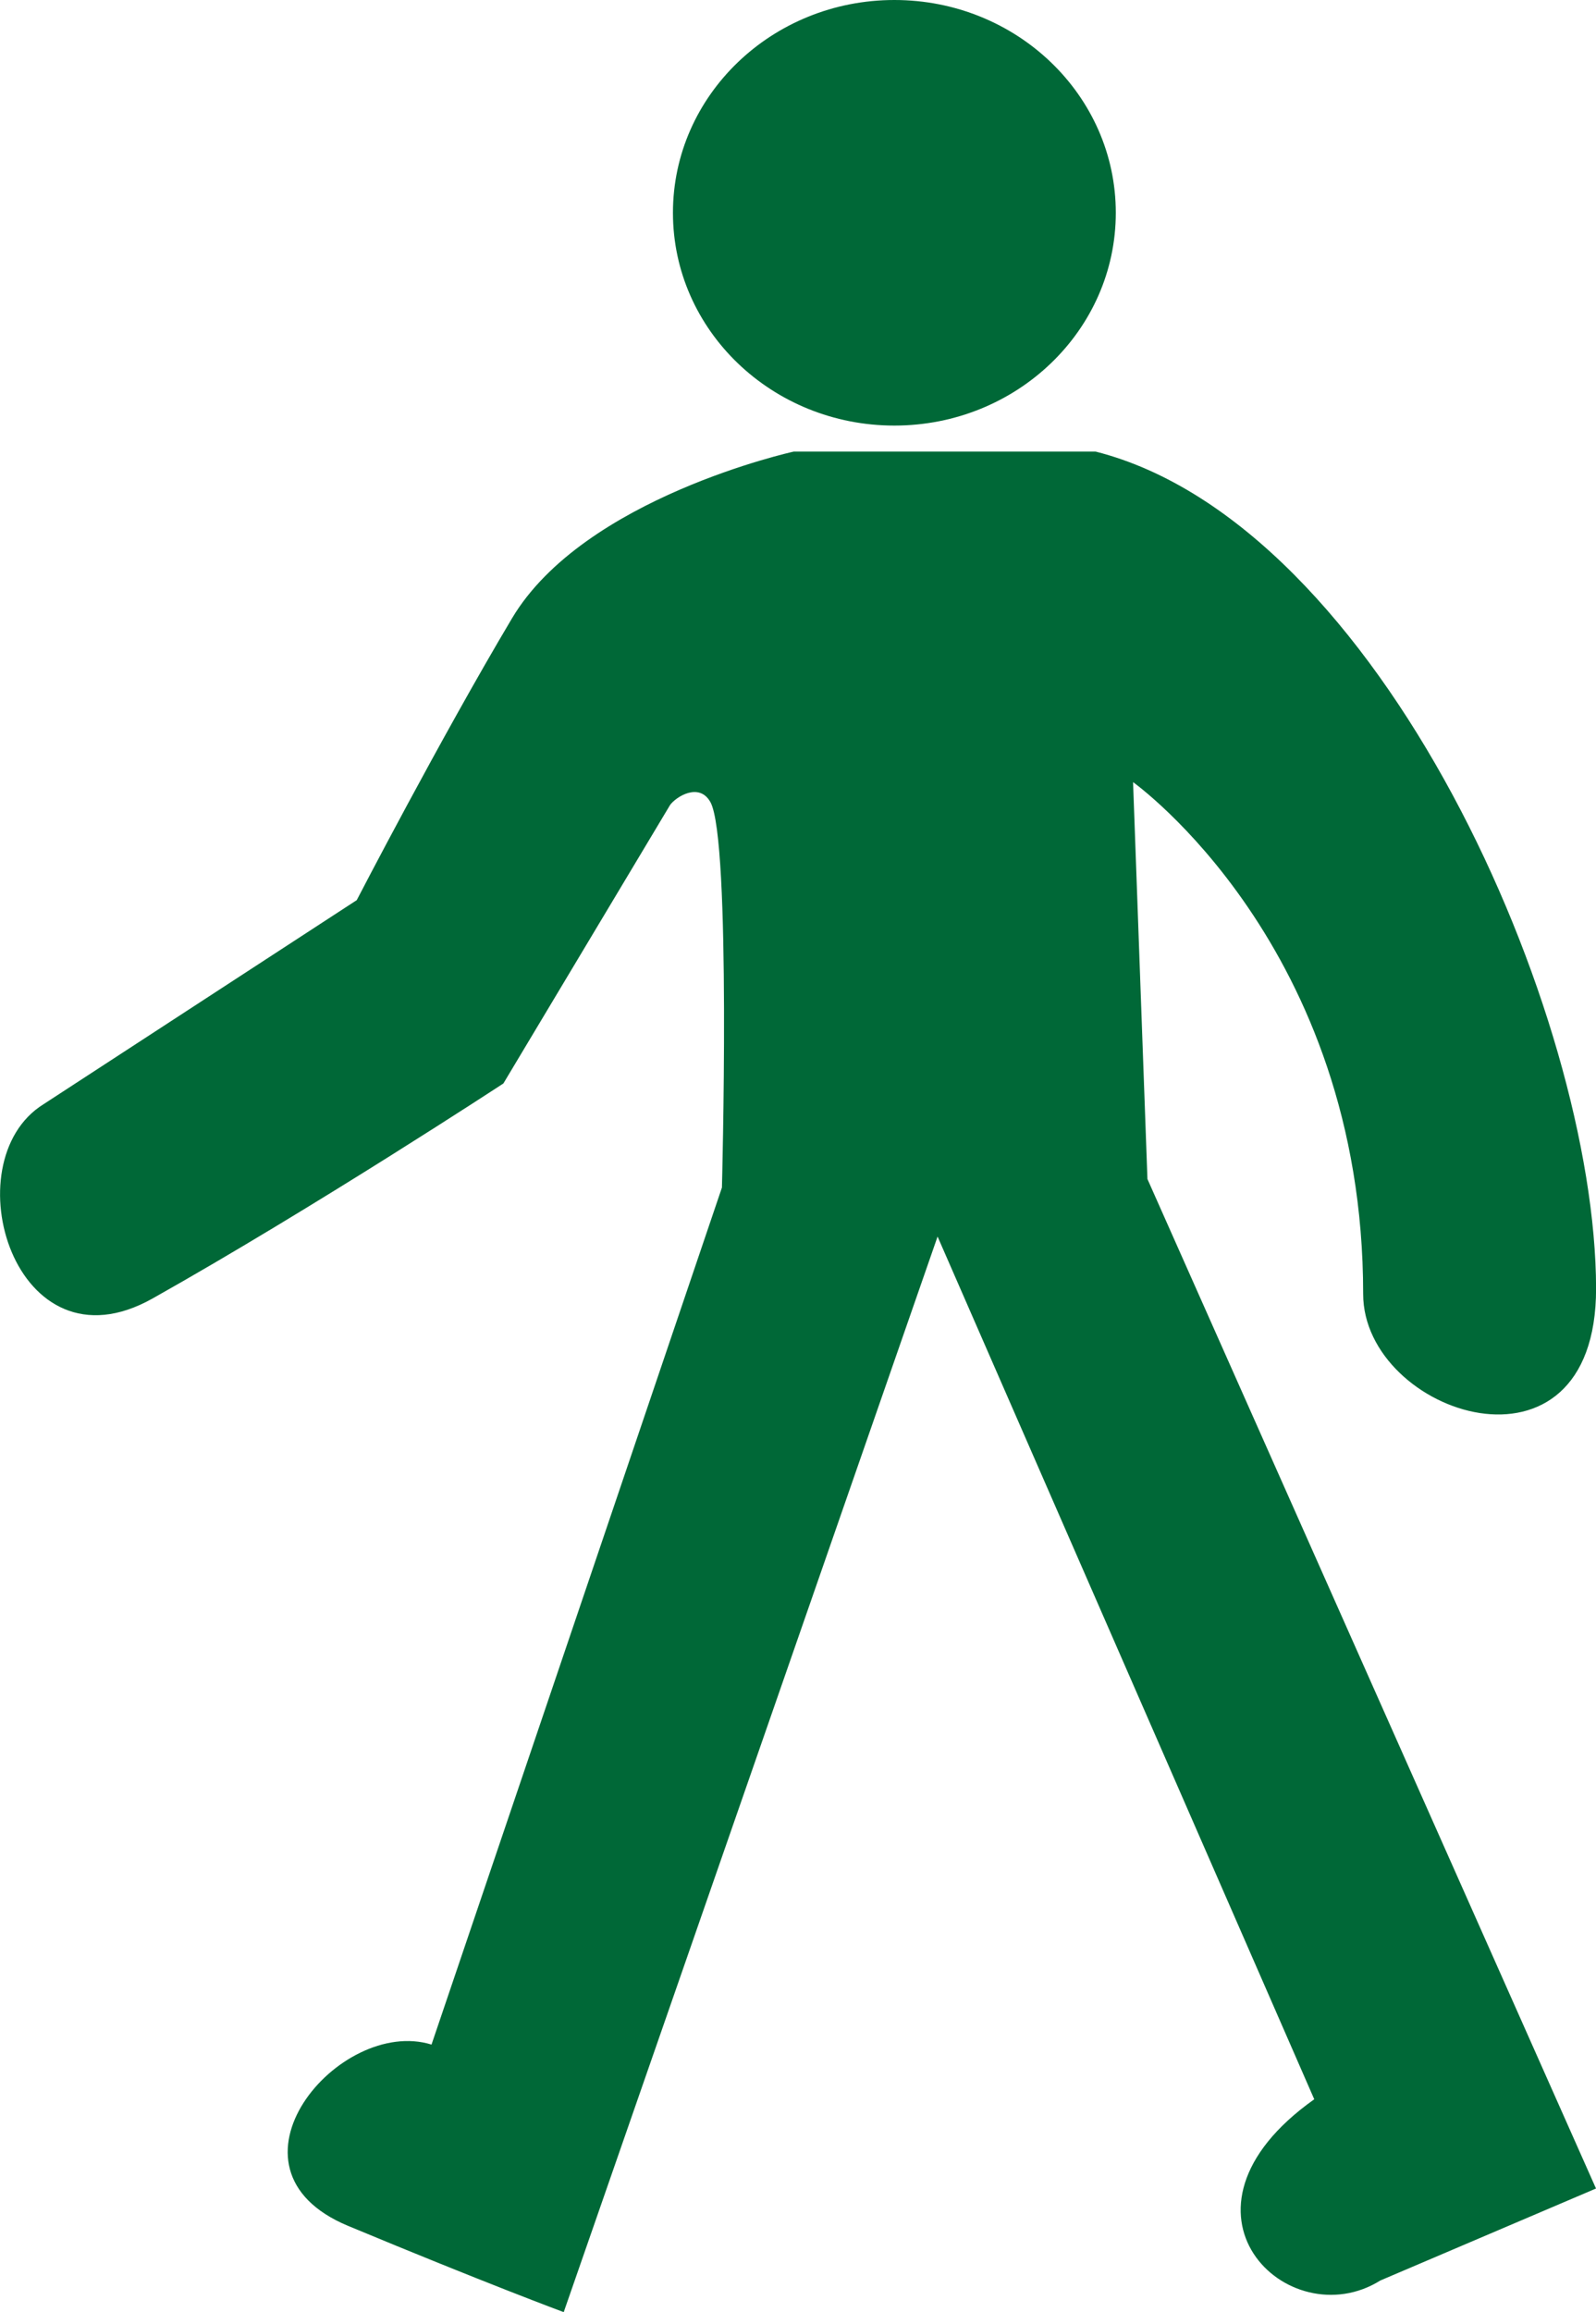
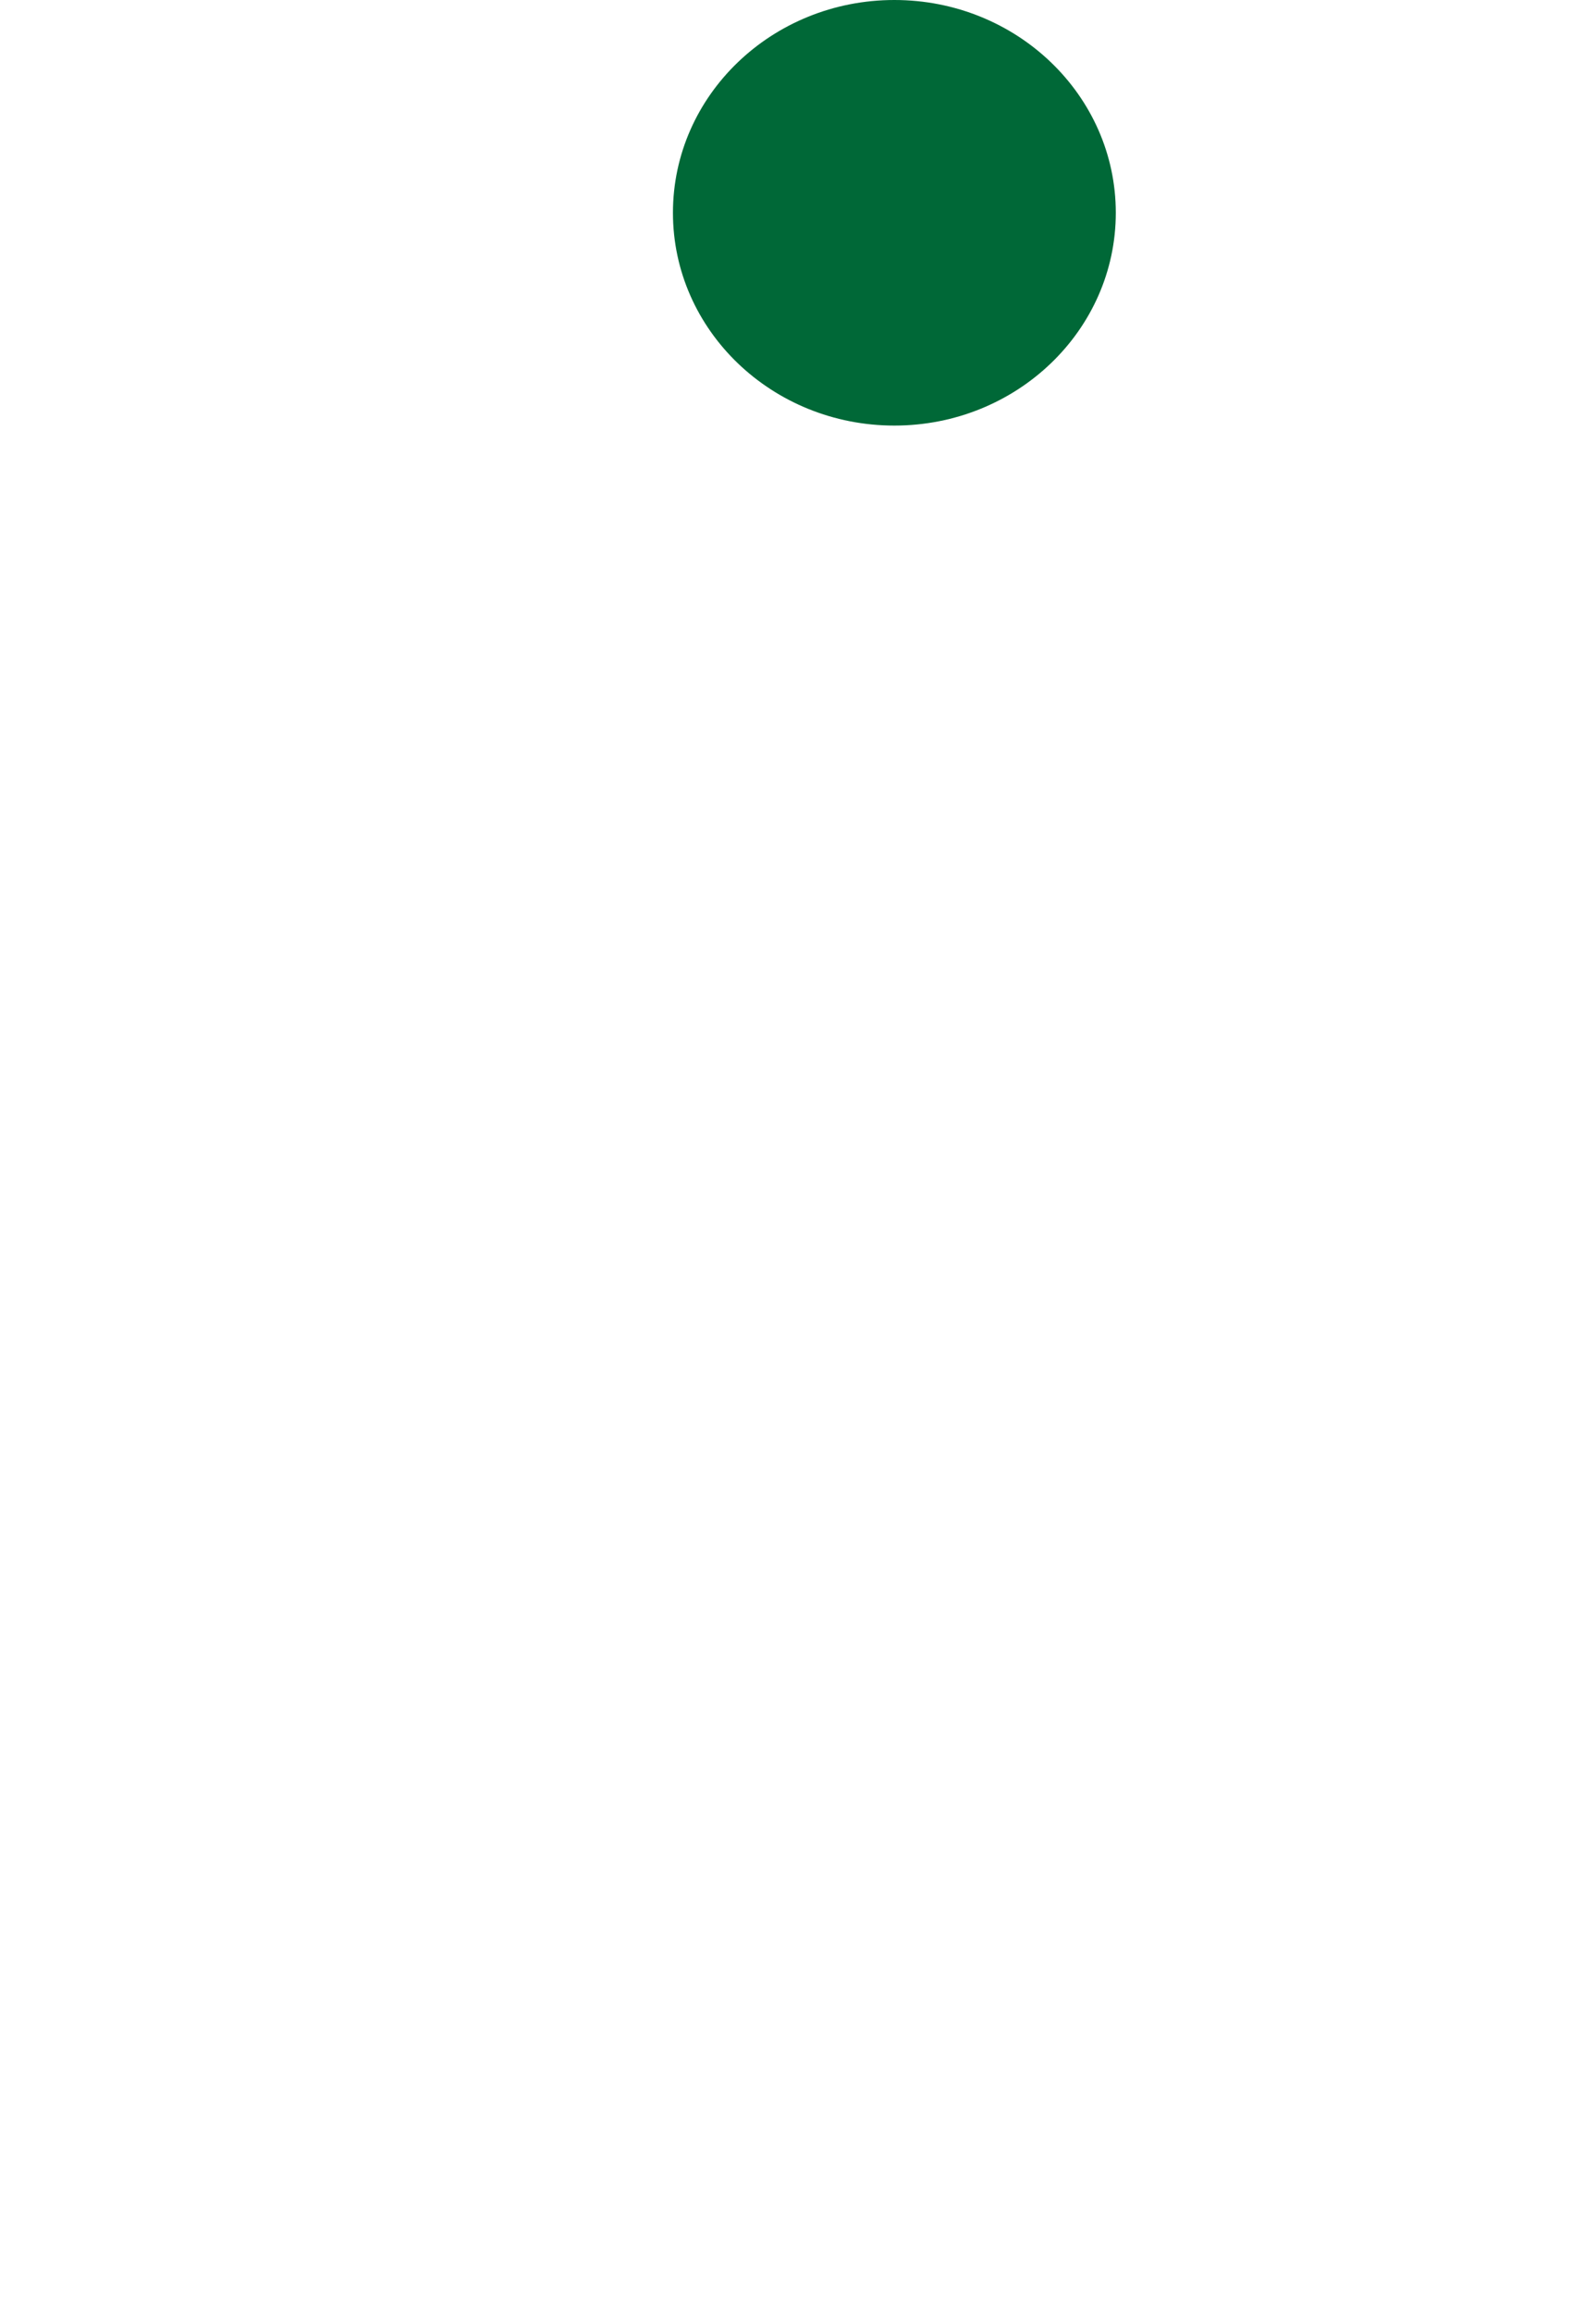
<svg xmlns="http://www.w3.org/2000/svg" version="1.1" x="0px" y="0px" width="22.092px" height="32px" viewBox="0 0 22.092 32" style="enable-background:new 0 0 22.092 32;" xml:space="preserve">
  <g id="pieton-vert">
    <g>
-       <path style="fill:#006837;" d="M10.987,6.25c0,0-2.905,0.636-3.9,2.308c-0.995,1.672-2.149,3.9-2.149,3.9L0.6,15.284    c-1.274,0.796-0.398,3.761,1.512,2.687c2.243-1.262,4.856-2.976,4.856-2.976l2.308-3.855c0.083-0.113,0.403-0.317,0.558-0.038    c0.289,0.522,0.159,5.334,0.159,5.334l-4.02,11.861C4.698,27.9,2.907,30.01,4.818,30.806C6.729,31.602,7.803,32,7.803,32    l5.175-14.886l5.214,11.94c-2.189,1.553-0.358,3.304,0.915,2.508l2.985-1.273l-6.209-13.971l-0.199-5.493    c0,0,3.185,2.266,3.185,7.084c0,1.672,3.227,2.747,3.224-0.078C22.087,14.048,19.106,7.25,15.166,6.25H10.987z" />
      <ellipse style="fill:#006837;" cx="12.38" cy="2.945" rx="3.065" ry="2.945" />
    </g>
  </g>
  <g id="Layer_1">
</g>
</svg>